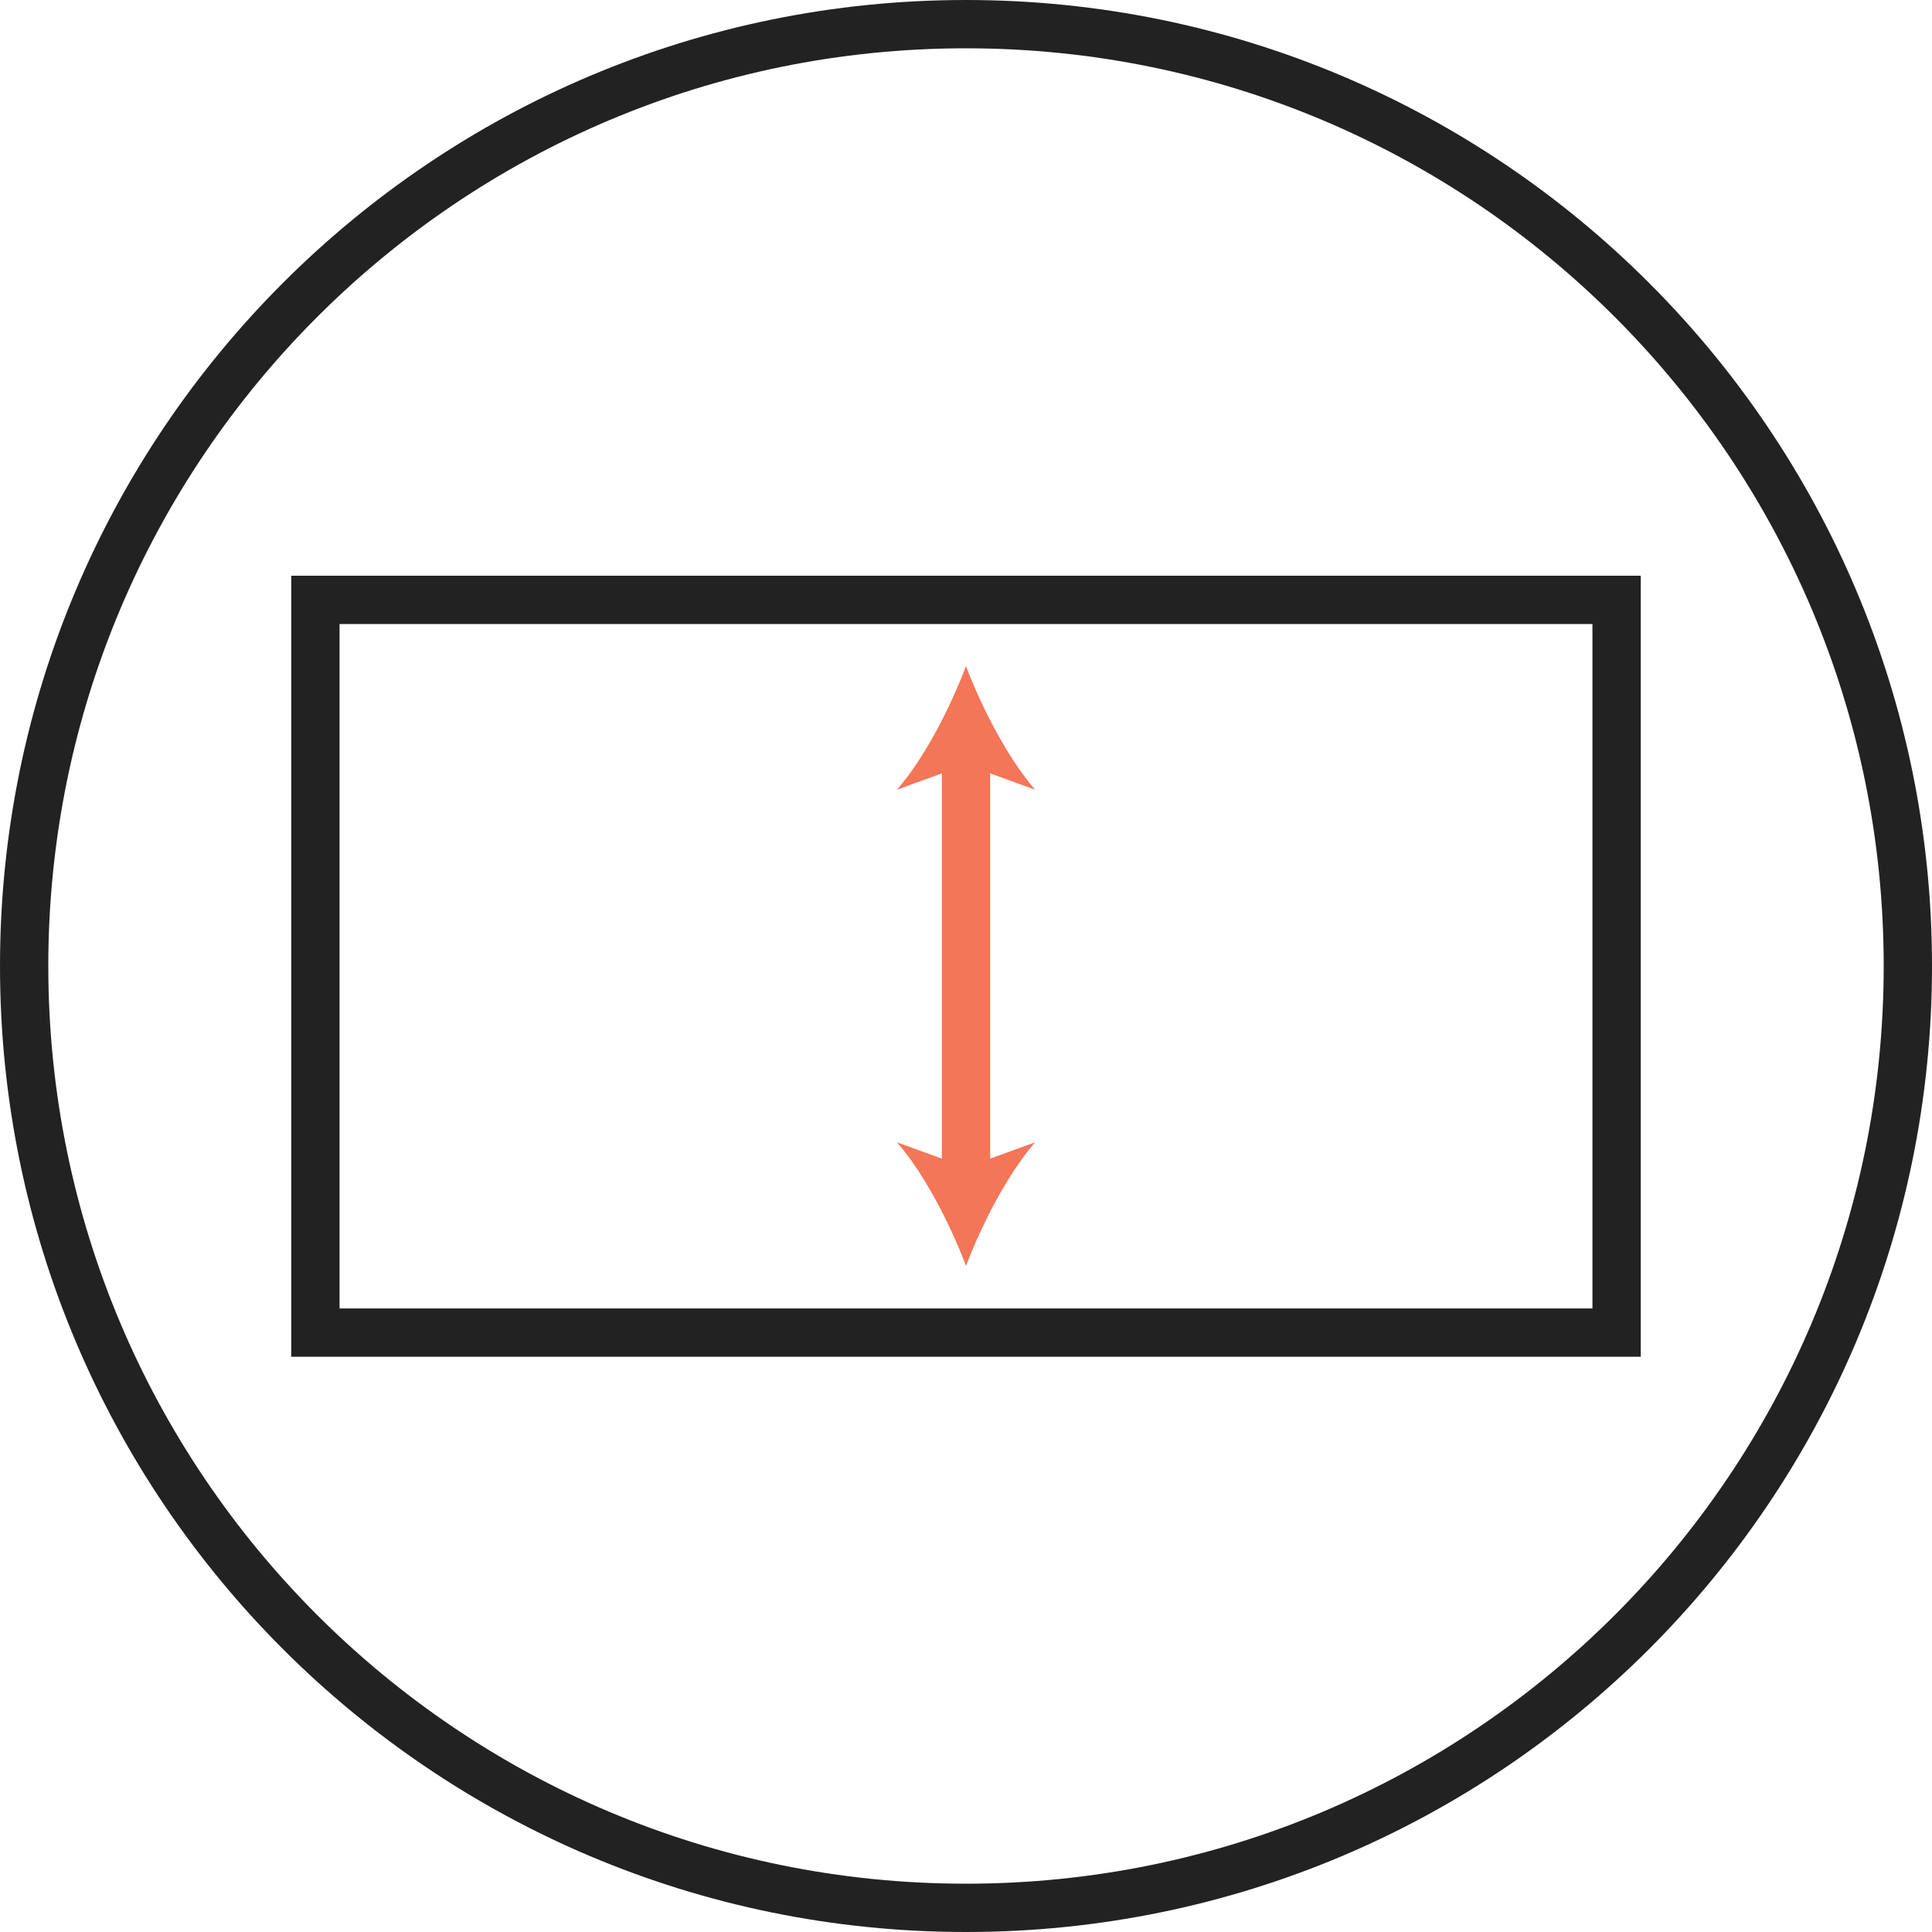
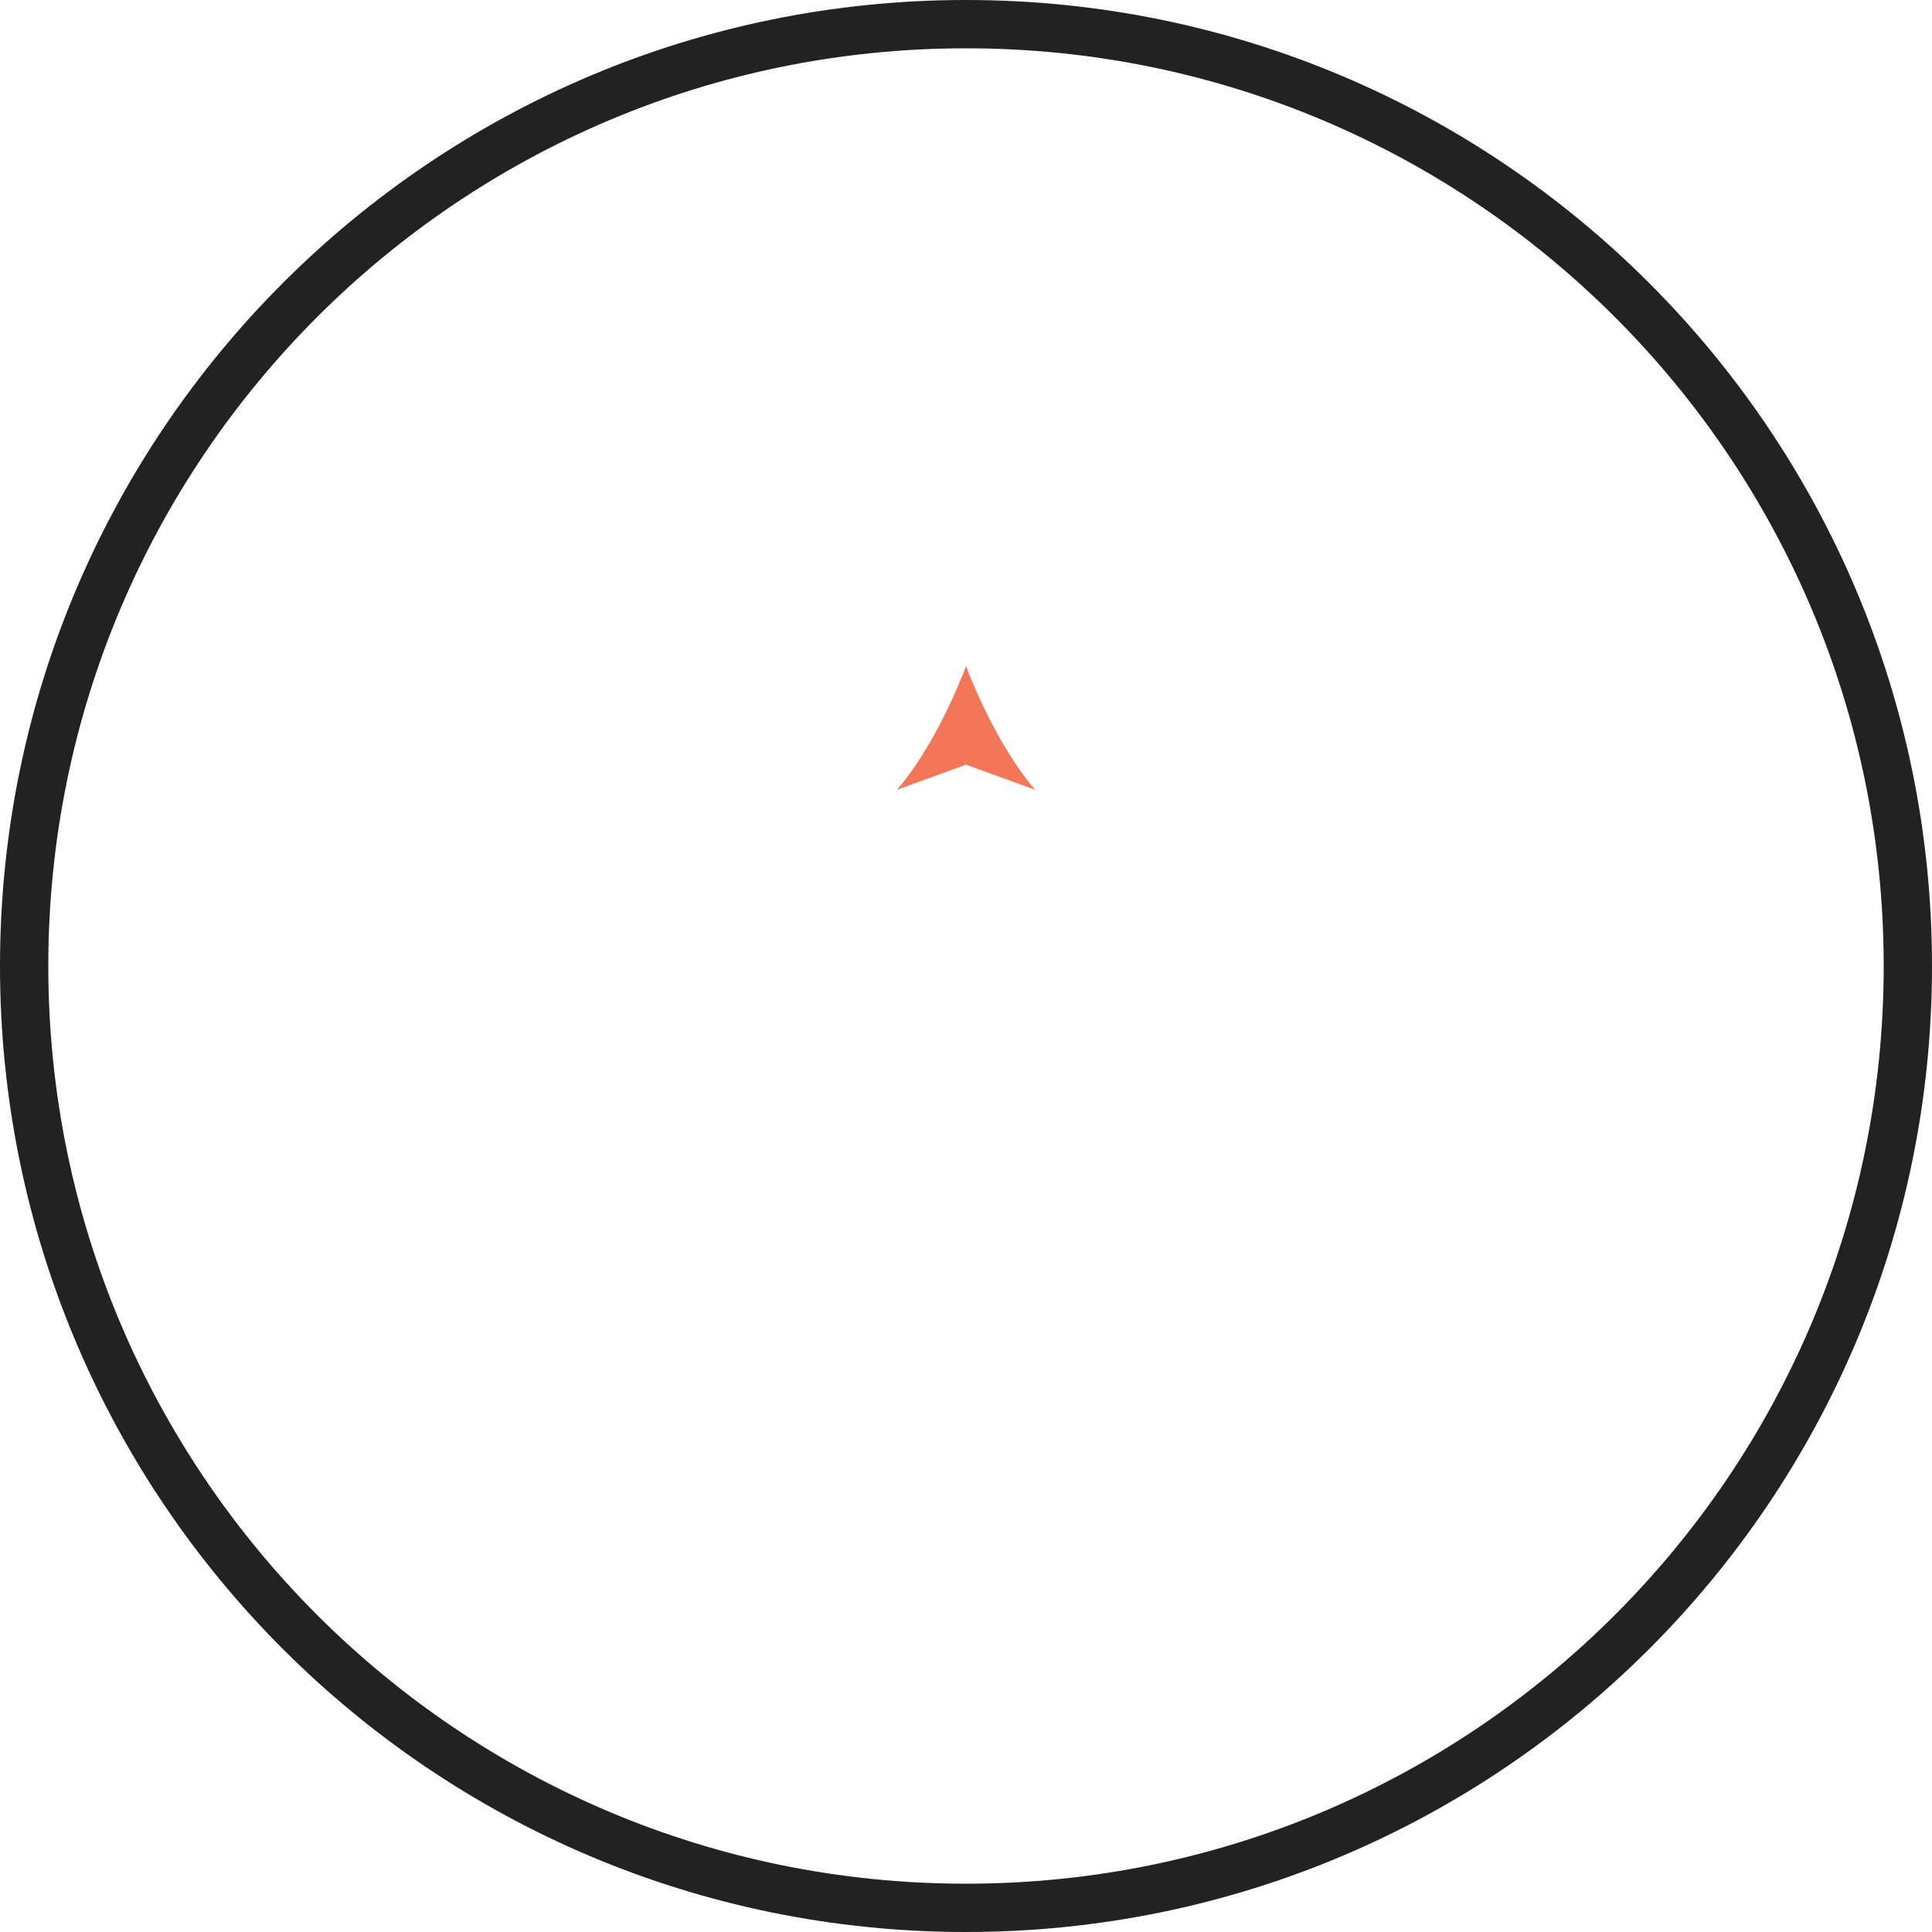
<svg xmlns="http://www.w3.org/2000/svg" viewBox="0 0 40 40" data-sanitized-data-name="Eve Dual-Strap Vegan Leather Slides" data-name="Eve Dual-Strap Vegan Leather Slides" id="i">
  <defs>
    <style>
      .j {
        stroke: #222;
      }

      .j, .k {
        fill: none;
        stroke-miterlimit: 10;
      }

      .l {
        fill: #f37658;
        stroke-width: 0px;
      }

      .k {
        stroke: #f37658;
      }
    </style>
  </defs>
  <path d="m20,.5h0c10.77,0,19.5,8.73,19.5,19.5h0c0,10.77-8.73,19.5-19.5,19.5h0C9.23,39.5.5,30.77.5,20h0C.5,9.23,9.23.5,20,.5Z" class="j" />
-   <rect height="15.17" width="26.94" y="12.42" x="6.53" class="j" />
  <g>
-     <line y2="24.4" x2="20" y1="15.6" x1="20" class="k" />
-     <path d="m20,13.79c-.32.85-.86,1.91-1.43,2.56l1.43-.52,1.43.52c-.57-.66-1.11-1.71-1.43-2.56Z" class="l" />
-     <path d="m20,26.21c-.32-.85-.86-1.91-1.43-2.56l1.43.52,1.43-.52c-.57.66-1.11,1.71-1.43,2.56Z" class="l" />
+     <path d="m20,13.79c-.32.85-.86,1.91-1.43,2.56l1.43-.52,1.43.52c-.57-.66-1.11-1.71-1.43-2.56" class="l" />
  </g>
</svg>